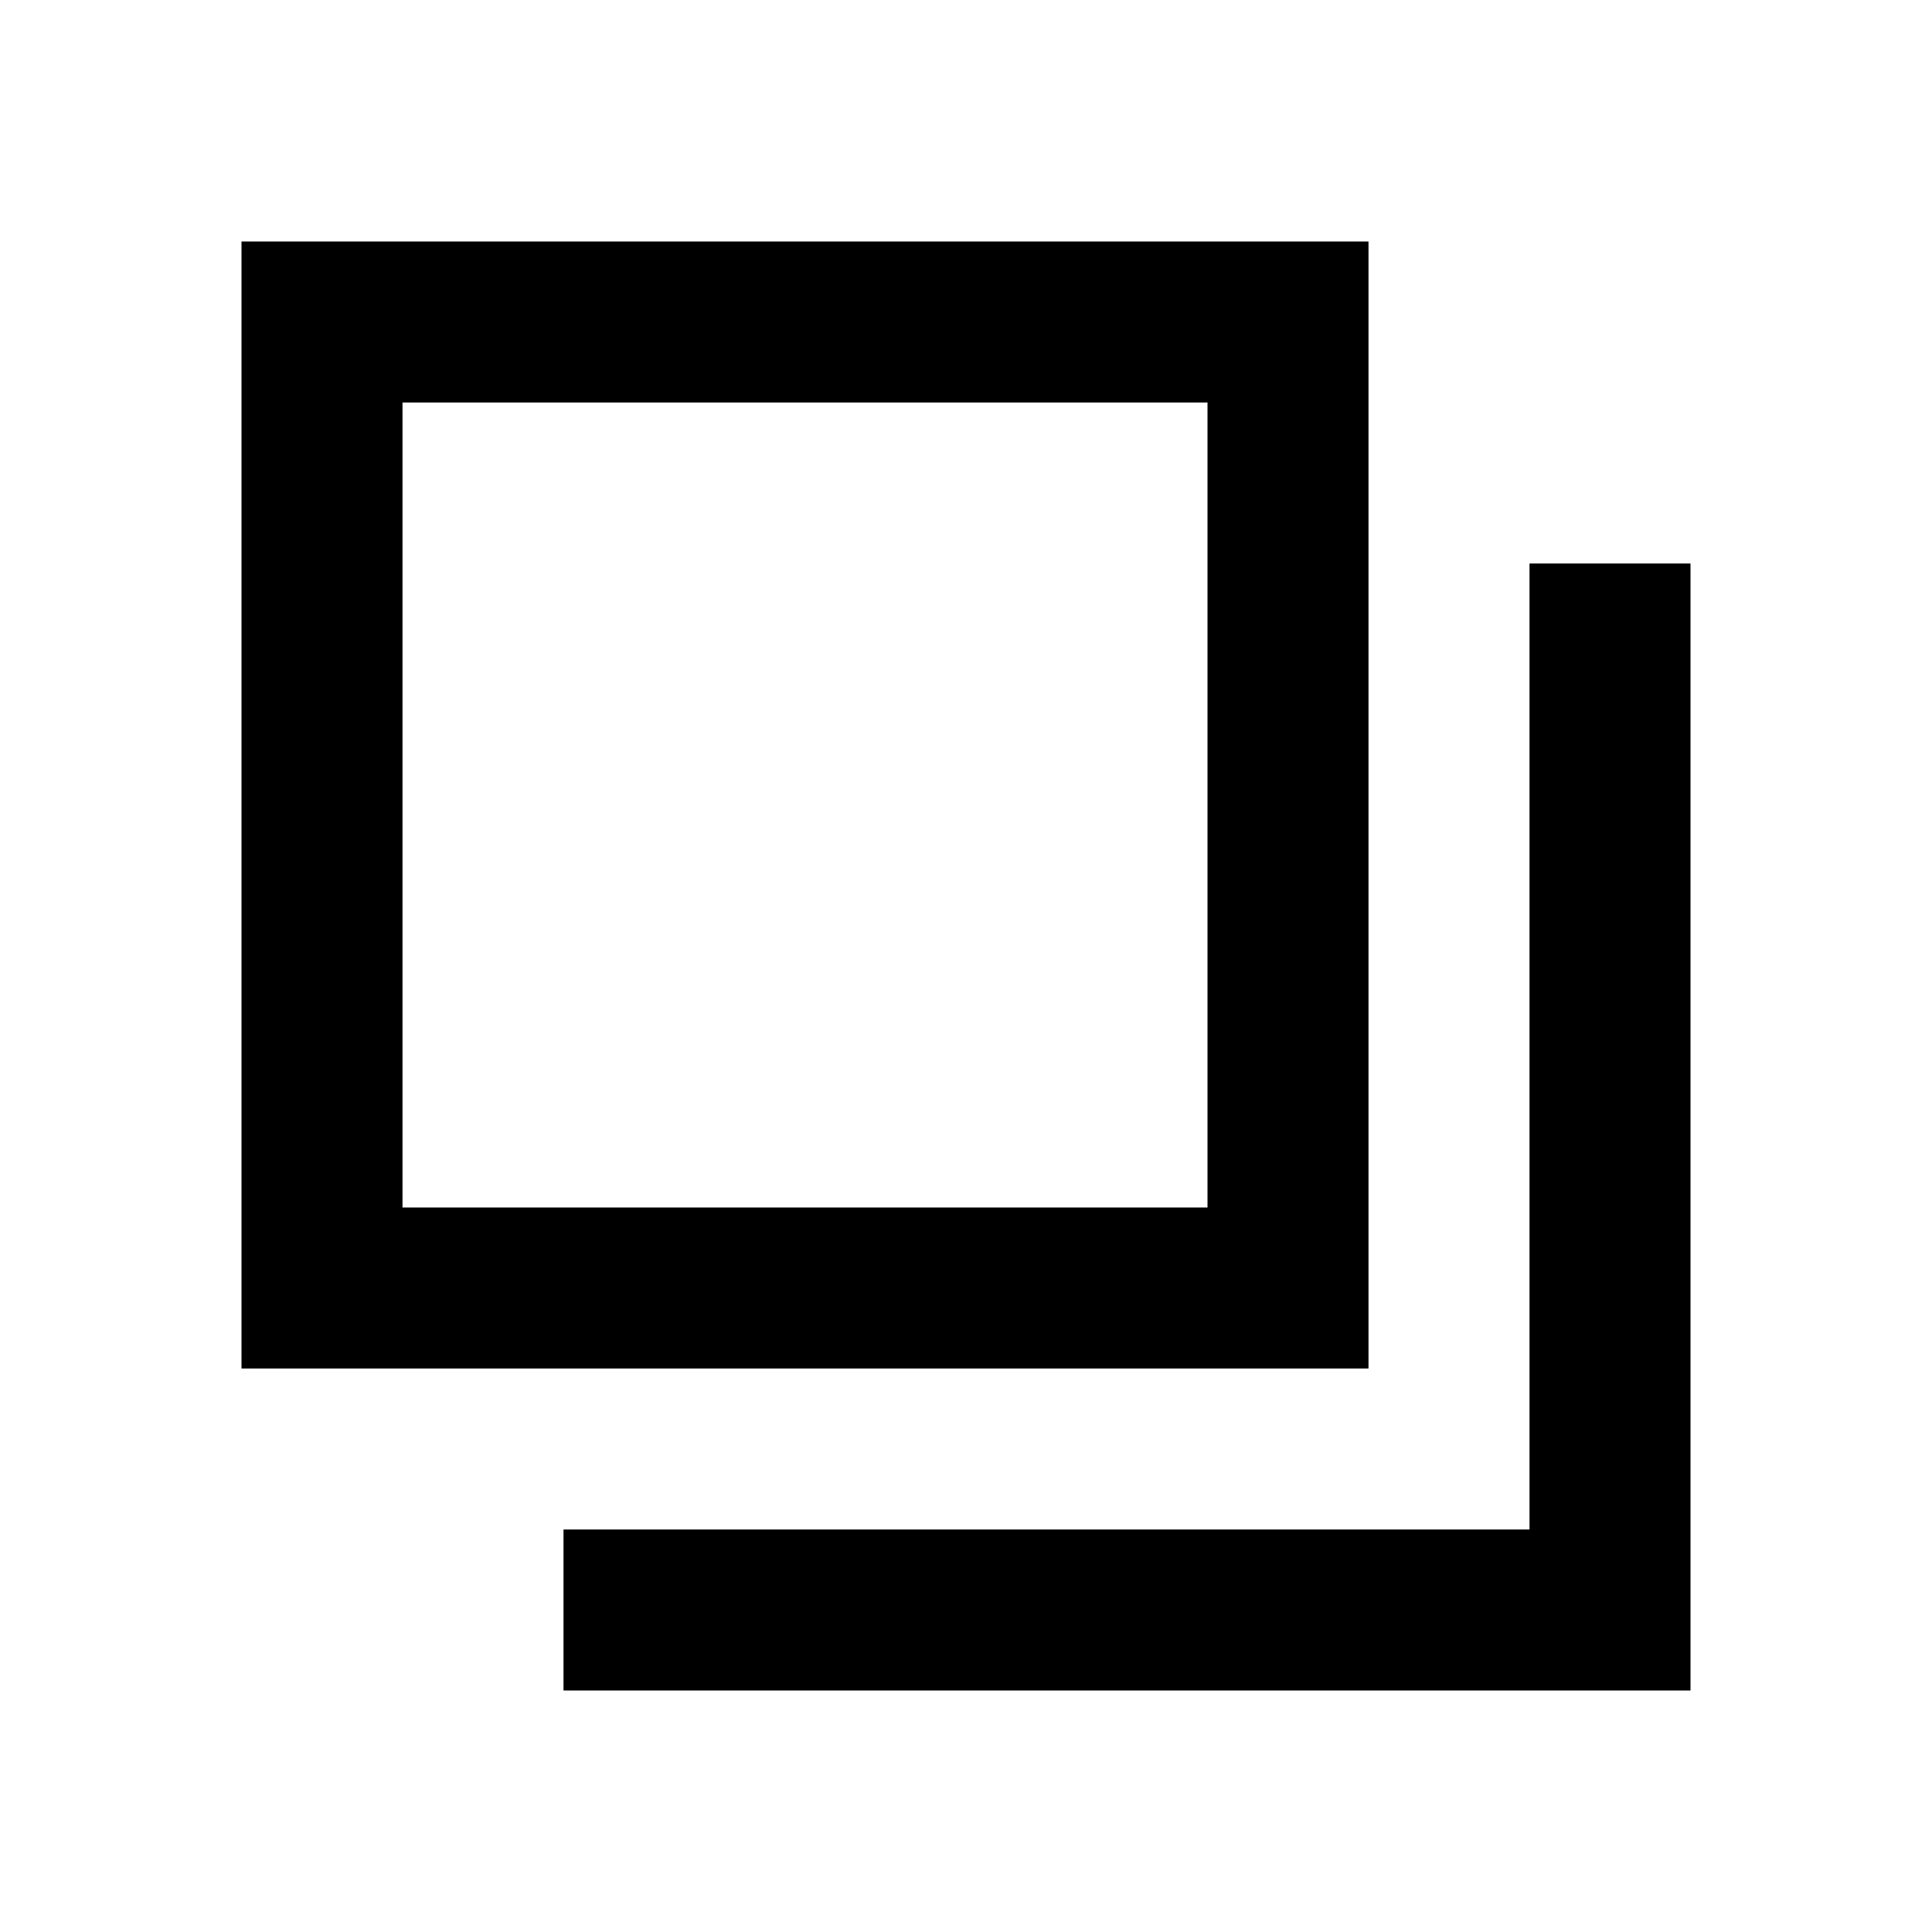
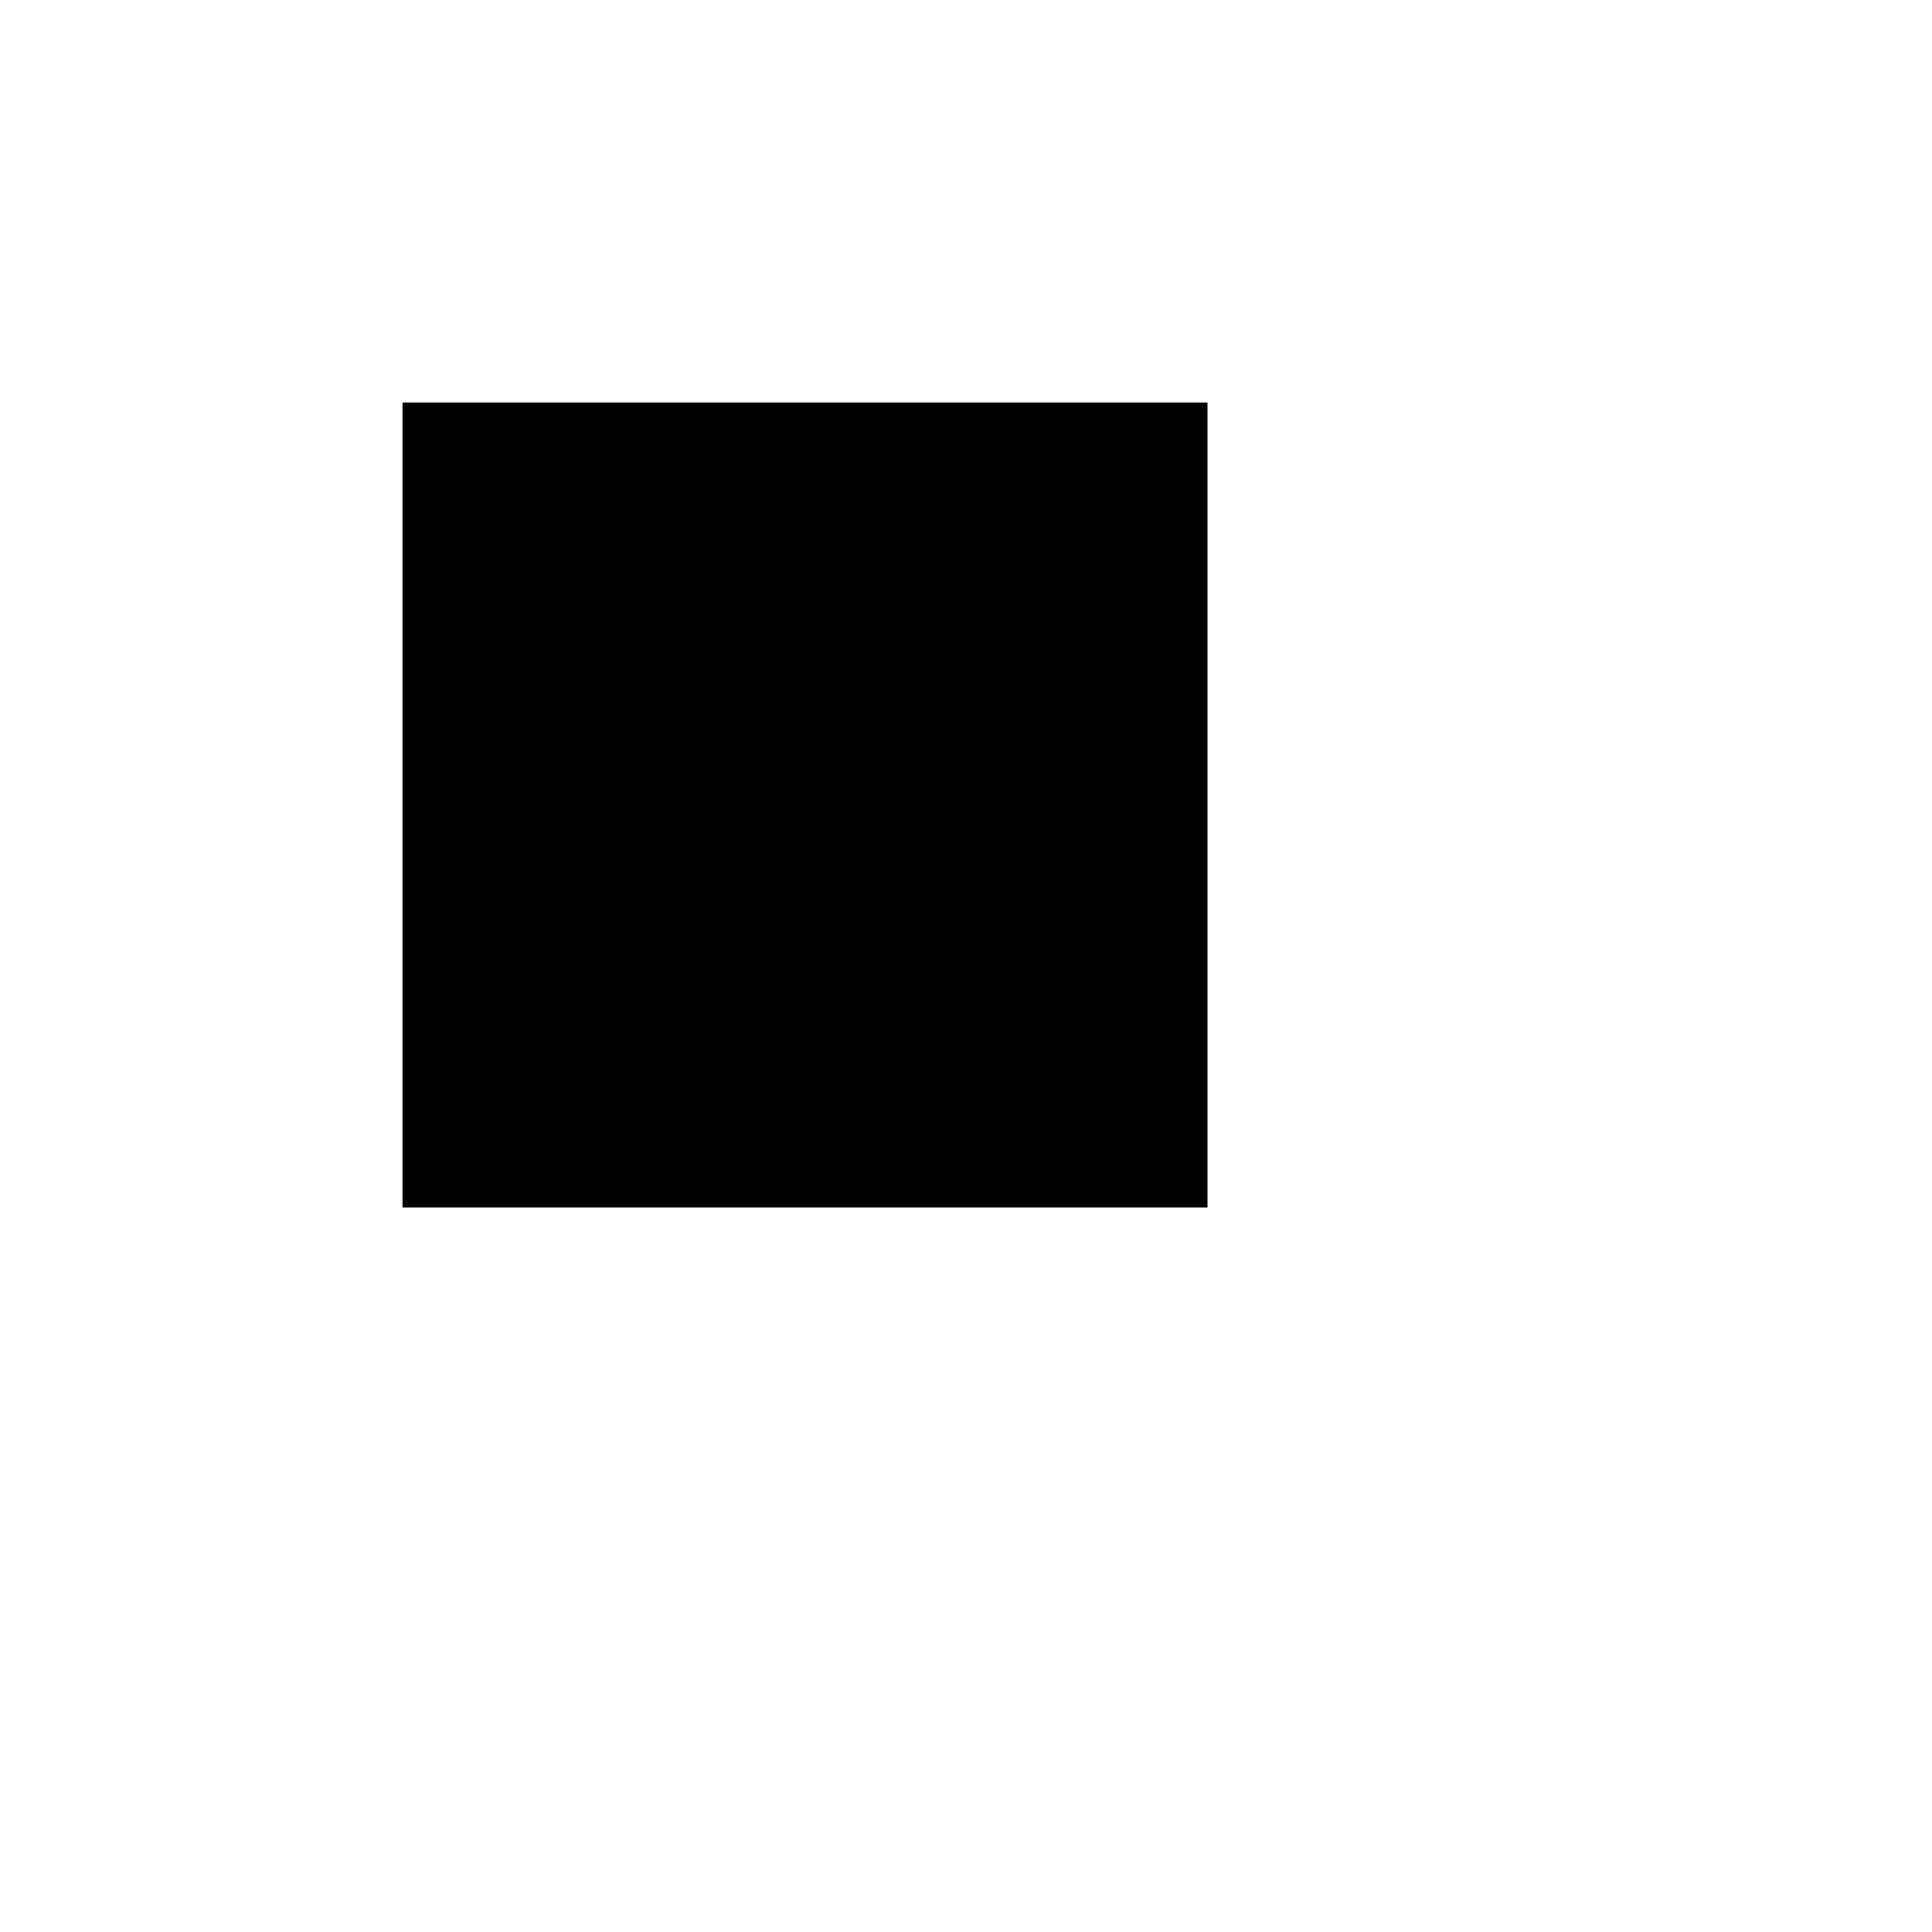
<svg xmlns="http://www.w3.org/2000/svg" width="24" height="24" viewBox="0 0 24 24" fill="none">
-   <path d="M17 3V17H3V3H17ZM5 15H15V5H5V15Z" fill="black" />
-   <path d="M19 7H21V21H7V19H19V7Z" fill="black" />
+   <path d="M17 3H3V3H17ZM5 15H15V5H5V15Z" fill="black" />
</svg>